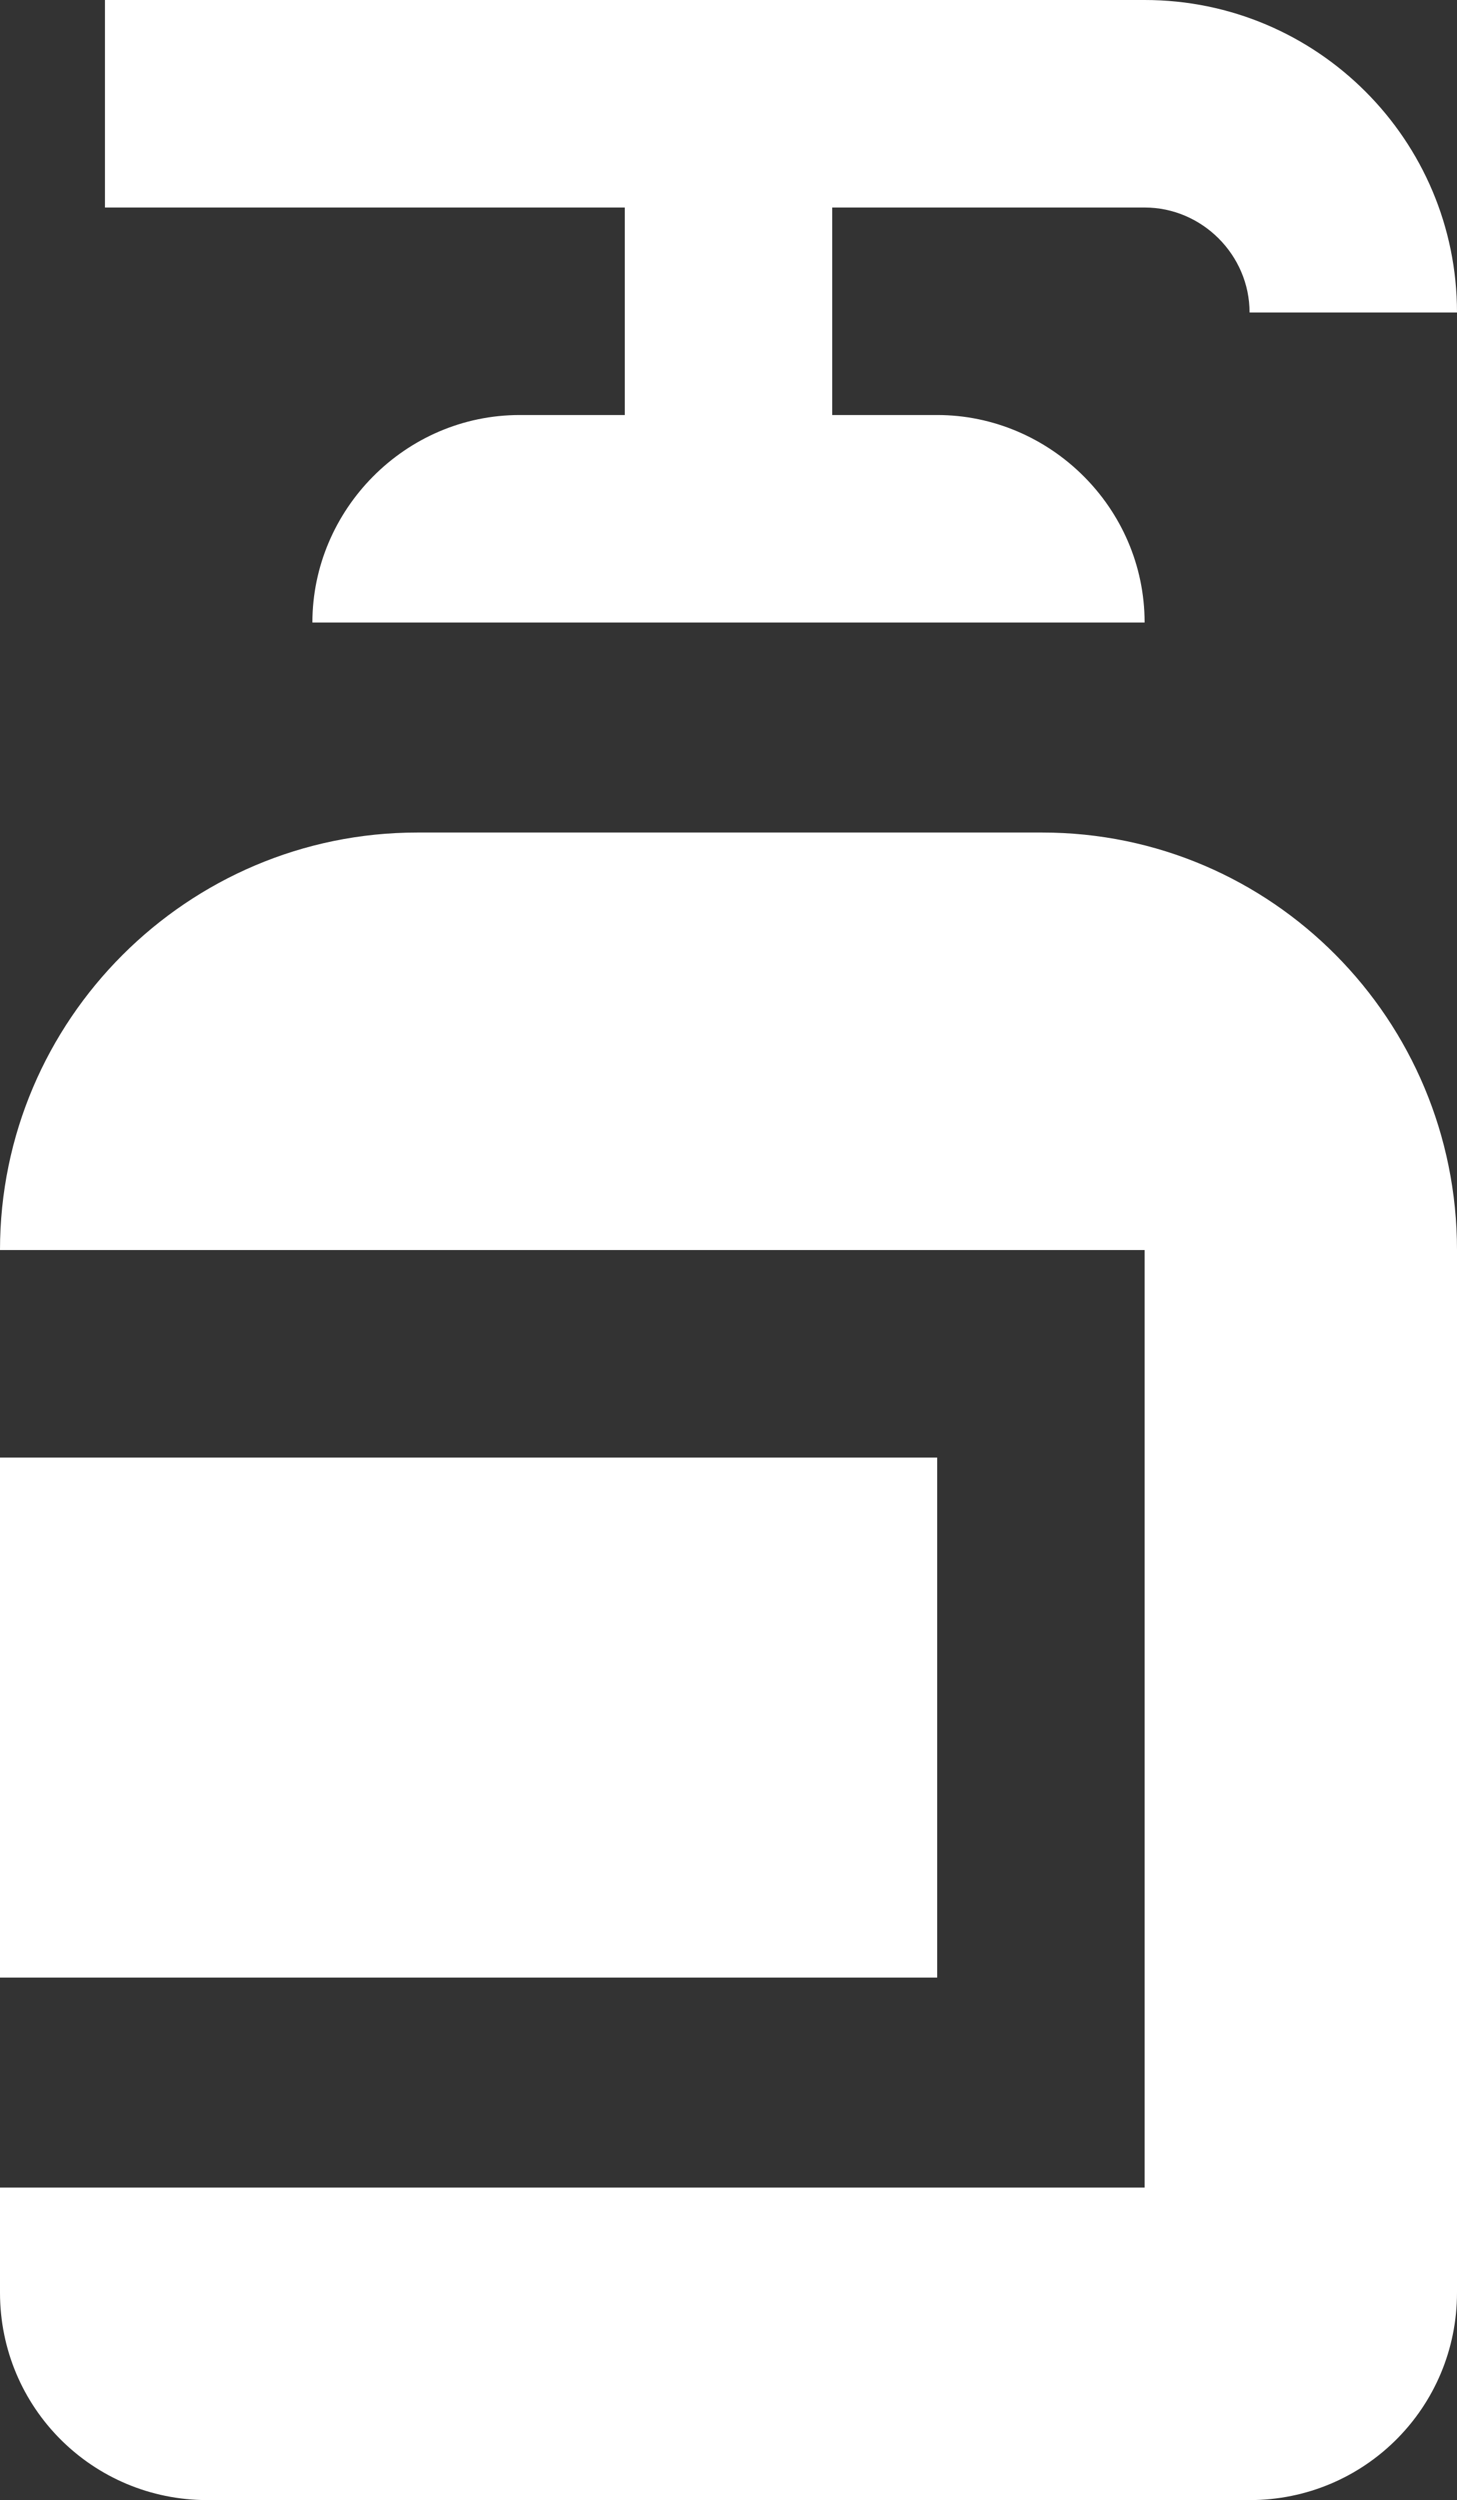
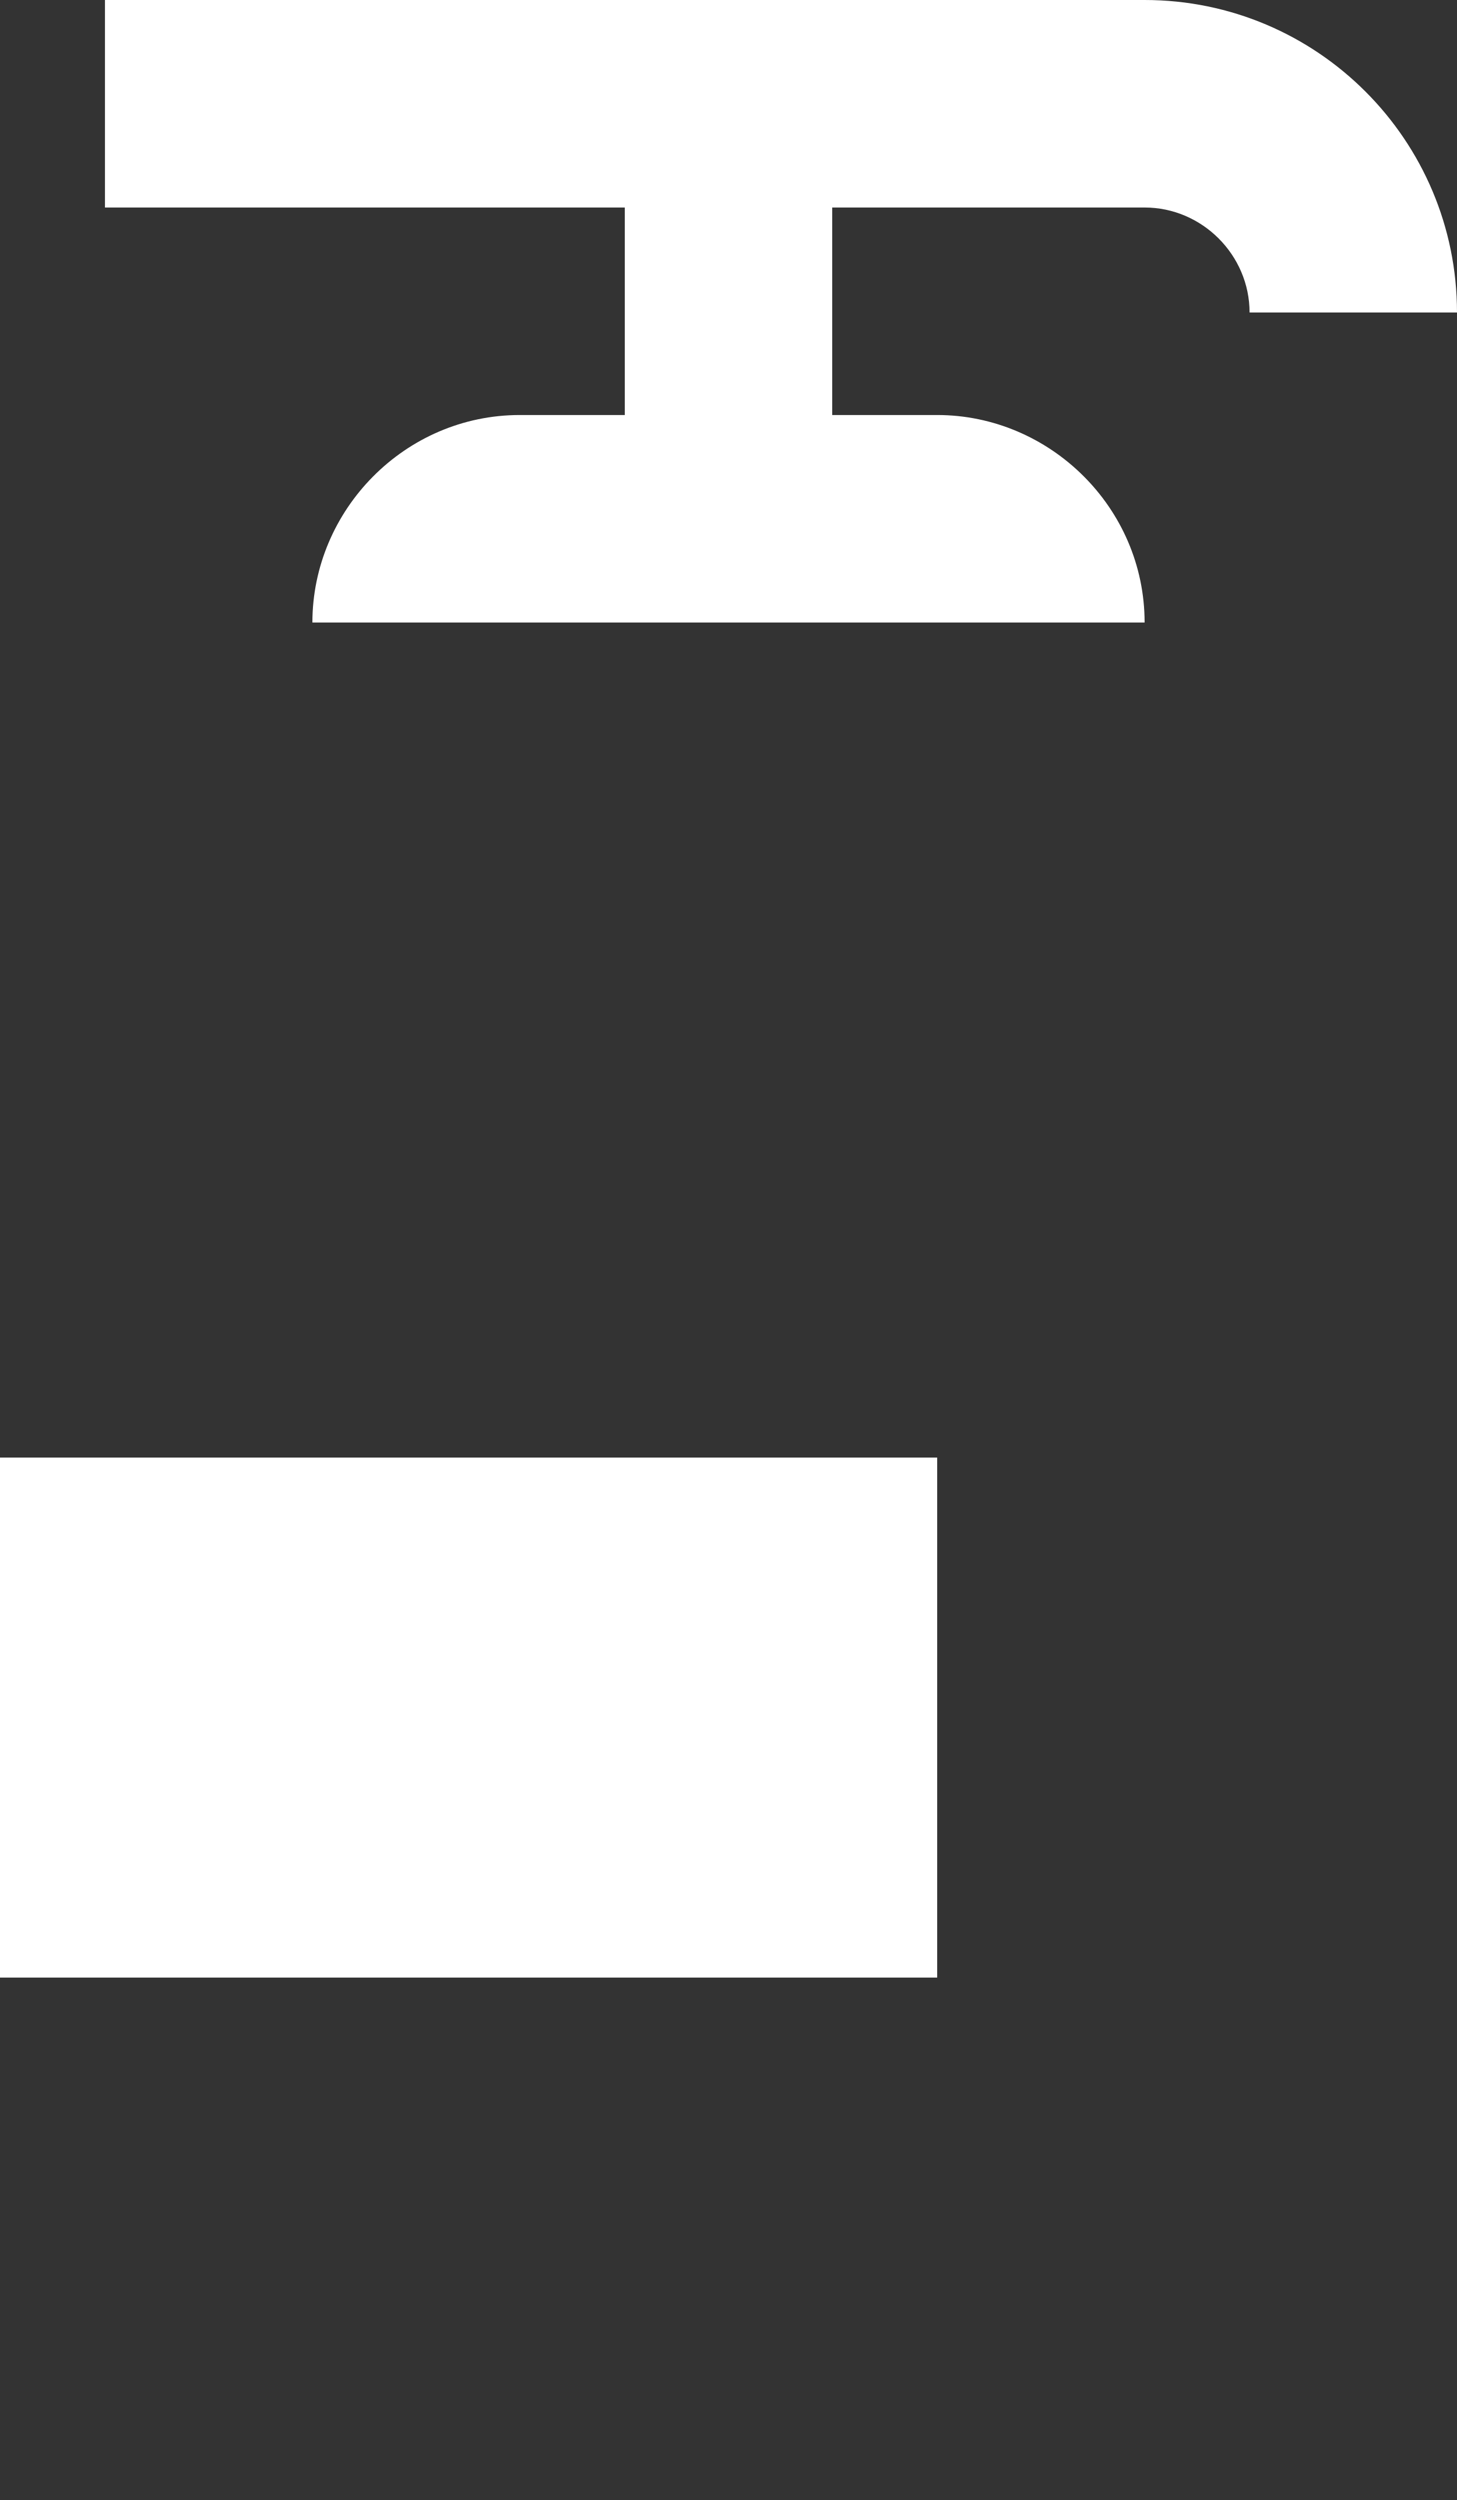
<svg xmlns="http://www.w3.org/2000/svg" version="1.1" id="Layer_1" x="0px" y="0px" viewBox="0 0 58.3 100" style="enable-background:new 0 0 58.3 100;" xml:space="preserve">
  <rect x="0" y="0" width="58.3" height="100" fill="#333333" stroke="none" />
  <style type="text/css">
	.st0{fill:#5B6C5E;}
	.st1{fill:#FFFFFF;}
</style>
  <path class="st1" d="M45.8,0L45.8,0L45.8,0H4.2v8.3H25v8.3h-4.2c-4.6,0-8.3,3.8-8.3,8.3h33.3c0-4.6-3.8-8.3-8.3-8.3h-4.2V8.3h12.5v0  l0,0c2.3,0,4.2,1.9,4.2,4.2h8.3C58.3,5.6,52.7,0,45.8,0z" />
-   <path class="st1" d="M41.7,33.3h-25C7.5,33.3,0,40.8,0,50h45.8v37.5H0v4.2c0,4.6,3.7,8.3,8.3,8.3H50c4.6,0,8.3-3.7,8.3-8.3V50  C58.3,40.8,50.9,33.3,41.7,33.3z" />
  <rect y="58.3" class="st1" width="37.5" height="20.8" />
</svg>